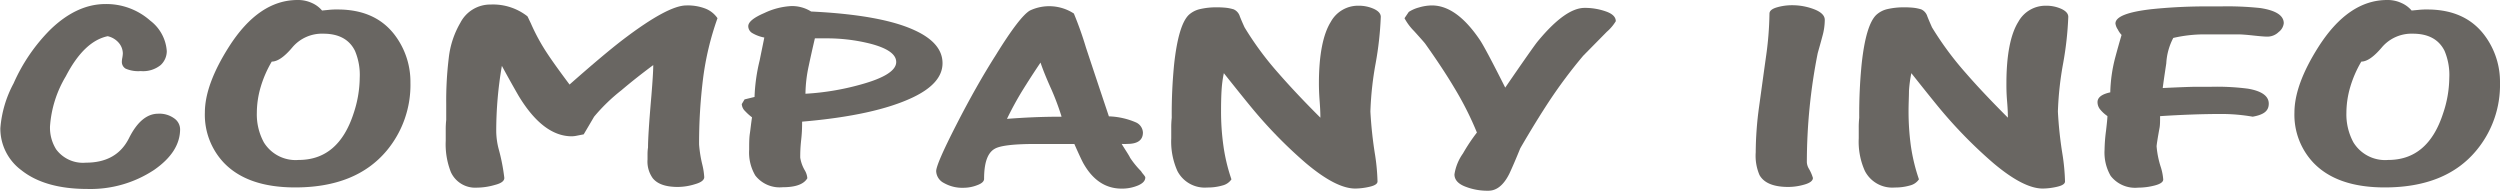
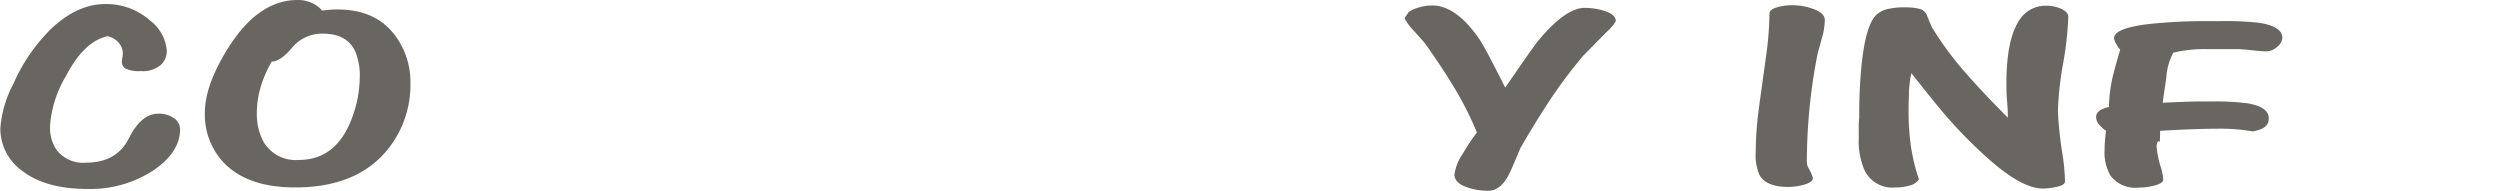
<svg xmlns="http://www.w3.org/2000/svg" id="レイヤー_1" data-name="レイヤー 1" width="358.4" height="27.34" viewBox="0 0 358.4 27.34">
  <defs>
    <style>.cls-1{fill:#696662;}</style>
  </defs>
  <path class="cls-1" d="M27.65,26c0,2.18-1.25,4.13-3.73,5.85a16.54,16.54,0,0,1-9.55,2.73q-6.1,0-9.49-2.7a7.42,7.42,0,0,1-3-6,16.2,16.2,0,0,1,1.9-6.44A25.42,25.42,0,0,1,9,11.78q3.8-3.7,7.93-3.71a9.49,9.49,0,0,1,6.44,2.38,6,6,0,0,1,2.37,4.37,2.73,2.73,0,0,1-.88,2,4,4,0,0,1-2.85.86,4.56,4.56,0,0,1-2.17-.35,1.11,1.11,0,0,1-.54-1,3.25,3.25,0,0,1,.07-.58,4.69,4.69,0,0,0,.07-.59,2.39,2.39,0,0,0-.54-1.48,2.94,2.94,0,0,0-1.63-1q-3.39.71-6,5.74A16.12,16.12,0,0,0,9,25.58a5.81,5.81,0,0,0,.88,3.32,4.78,4.78,0,0,0,4.27,1.91c2.94,0,5-1.17,6.17-3.51s2.57-3.51,4.2-3.51a3.6,3.6,0,0,1,2.27.66A1.94,1.94,0,0,1,27.65,26Z" transform="translate(-1.83 -7.49)" />
  <path class="cls-1" d="M50.24,8.85q5.55,0,8.33,3.86a11.11,11.11,0,0,1,2.1,6.63,14.71,14.71,0,0,1-3.38,9.72q-4.41,5.3-13.15,5.3-6.84,0-10.23-3.55a10,10,0,0,1-2.71-7.18q0-4,3.45-9.43,4.27-6.7,9.83-6.71a4.76,4.76,0,0,1,2.07.43A4,4,0,0,1,48,9l1-.1A10.36,10.36,0,0,1,50.24,8.85ZM38.65,23.67a8.4,8.4,0,0,0,1,4.22,5.34,5.34,0,0,0,5,2.53q5.7,0,7.87-6.67a16.5,16.5,0,0,0,.88-5.07,8.89,8.89,0,0,0-.68-3.9c-.81-1.64-2.33-2.46-4.54-2.46a5.55,5.55,0,0,0-4.47,2c-1.13,1.34-2.11,2-2.92,2A16.09,16.09,0,0,0,39.19,20,13.23,13.23,0,0,0,38.65,23.67Z" transform="translate(-1.83 -7.49)" />
-   <path class="cls-1" d="M100.22,8.27a7,7,0,0,1,2.78.47,3.76,3.76,0,0,1,1.69,1.36,41.15,41.15,0,0,0-2.07,8.66,75.53,75.53,0,0,0-.57,9.44,17.81,17.81,0,0,0,.47,2.92,9.87,9.87,0,0,1,.27,1.76c0,.41-.43.76-1.28,1a8.39,8.39,0,0,1-2.51.41c-1.72,0-2.91-.41-3.59-1.25a4.09,4.09,0,0,1-.75-2.69v-.86a6.09,6.09,0,0,1,.07-.85q0-1.87.48-7.38c.17-2.1.27-3.58.27-4.44-1.68,1.25-3.19,2.44-4.54,3.59A25.94,25.94,0,0,0,87,24.22c-.5.86-1,1.7-1.49,2.53l-.92.18a4.1,4.1,0,0,1-.78.1q-4.14,0-7.66-5.85c-.81-1.41-1.6-2.82-2.37-4.25a55,55,0,0,0-.81,9.4,10.54,10.54,0,0,0,.34,2.49A27.66,27.66,0,0,1,74.13,33q0,.66-1.35,1a9.4,9.4,0,0,1-2.58.39,3.83,3.83,0,0,1-3.73-2.22,10.86,10.86,0,0,1-.74-4.49v-1.6a12.49,12.49,0,0,1,.07-1.4v-2.3a50.89,50.89,0,0,1,.37-6.63,12.76,12.76,0,0,1,1.66-5,4.82,4.82,0,0,1,4.34-2.61,8,8,0,0,1,5.21,1.64c.05,0,.14.18.27.47l.28.58a28.35,28.35,0,0,0,2.44,4.45q1,1.51,3.11,4.33,5-4.41,7.66-6.44Q97.58,8.27,100.22,8.27Z" transform="translate(-1.83 -7.49)" />
-   <path class="cls-1" d="M111.4,12.87a5.27,5.27,0,0,1-1.69-.62,1.16,1.16,0,0,1-.61-1c0-.6.76-1.23,2.3-1.89a10.22,10.22,0,0,1,3.86-1,5.16,5.16,0,0,1,2.85.78q10.1.49,14.84,2.69c2.66,1.22,4,2.79,4,4.72s-1.43,3.56-4.27,4.91q-5.43,2.58-15.86,3.47c0,.57,0,1.43-.13,2.58s-.14,2-.14,2.57a5.12,5.12,0,0,0,.68,1.87,2.65,2.65,0,0,1,.34,1.09c-.5.86-1.68,1.29-3.53,1.29a4.42,4.42,0,0,1-3.93-1.68,6.48,6.48,0,0,1-.88-3.7c0-.88,0-1.66.1-2.32s.17-1.44.31-2.32a7.74,7.74,0,0,1-1-.9,1.51,1.51,0,0,1-.47-1l.4-.67,1.43-.35a25.56,25.56,0,0,1,.74-5.26C111.08,14.44,111.31,13.36,111.4,12.87Zm18.91,3.51q0-1.68-3.8-2.65a25.48,25.48,0,0,0-6.37-.74l-1.49,0c-.41,1.76-.7,3.08-.88,3.94a19.75,19.75,0,0,0-.47,4,37.24,37.24,0,0,0,7.92-1.32Q130.31,18.21,130.31,16.38Z" transform="translate(-1.83 -7.49)" />
-   <path class="cls-1" d="M165.68,26.48c0,1.09-.75,1.64-2.24,1.64a5.5,5.5,0,0,1-.81,0c.54.89,1,1.54,1.22,2a12.78,12.78,0,0,0,1.56,1.91,3.22,3.22,0,0,0,.33.45c.18.22.28.37.28.45,0,.47-.35.85-1.05,1.15a5.92,5.92,0,0,1-2.34.45q-3.39,0-5.42-3.51c-.18-.29-.64-1.25-1.36-2.89l-2.1,0h-3.46q-4.74,0-5.89.71c-1,.59-1.49,2-1.49,4.29,0,.36-.33.67-1,.91a5.41,5.41,0,0,1-1.93.37,5.31,5.31,0,0,1-2.82-.68,2,2,0,0,1-1.12-1.7q0-1,2.88-6.63t5.66-10Q148,9.86,149.48,9a6.47,6.47,0,0,1,6.3.43,50.25,50.25,0,0,1,1.73,4.87q1.59,4.8,3.29,9.87a10.66,10.66,0,0,1,3.86.86A1.68,1.68,0,0,1,165.68,26.48ZM151,16.46q-1.35,2-2.54,3.92t-2.27,4.15c1.31-.1,2.59-.18,3.83-.23s2.56-.08,4-.08a36.89,36.89,0,0,0-1.42-3.82C151.81,18.66,151.29,17.34,151,16.46Z" transform="translate(-1.83 -7.49)" />
-   <path class="cls-1" d="M196.58,8.31a5.24,5.24,0,0,1,2.2.45c.65.3,1,.68,1,1.15a47.51,47.51,0,0,1-.74,6.67,46.4,46.4,0,0,0-.75,6.9,59,59,0,0,0,.68,6.28,29.14,29.14,0,0,1,.34,3.74c0,.34-.38.59-1.12.76a9.44,9.44,0,0,1-2.07.26c-1.85,0-4.22-1.23-7.11-3.67a65.49,65.49,0,0,1-7.25-7.33q-1-1.17-4.48-5.54a17,17,0,0,0-.33,2.55c-.05.82-.07,1.78-.07,2.87a35.23,35.23,0,0,0,.34,5,25.58,25.58,0,0,0,1.15,4.8,2.17,2.17,0,0,1-1.29.88,7.5,7.5,0,0,1-2.17.29A4.41,4.41,0,0,1,170.62,32a10.31,10.31,0,0,1-.88-4.68V25.78a12.49,12.49,0,0,1,.07-1.4,72.23,72.23,0,0,1,.34-7.65c.41-3.77,1.11-6.13,2.1-7.1a3.56,3.56,0,0,1,1.63-.84,10.26,10.26,0,0,1,2.37-.25,13,13,0,0,1,1.32.06,6.19,6.19,0,0,1,1.12.23,1.61,1.61,0,0,1,.88,1c.22.56.45,1.08.68,1.58A44.82,44.82,0,0,0,185.12,18c1.59,1.82,3.57,3.94,6,6.36,0-.24,0-1-.1-2.3s-.11-2.17-.11-2.62c0-4,.57-7,1.7-8.81A4.45,4.45,0,0,1,196.58,8.31Z" transform="translate(-1.83 -7.49)" />
  <path class="cls-1" d="M206.16,13.77c-.13-.18-.67-.79-1.62-1.84a7.76,7.76,0,0,1-1.36-1.83l.61-.9a5.1,5.1,0,0,1,1.46-.64,6.7,6.7,0,0,1,1.86-.29q3.52,0,6.85,4.91.73,1.05,3.66,6.87c2.66-3.88,4.2-6.06,4.6-6.56q4-4.87,6.78-4.87a9,9,0,0,1,3.05.51c.95.33,1.42.8,1.42,1.4a6.42,6.42,0,0,1-1.29,1.52l-3.38,3.43A70.48,70.48,0,0,0,223.92,22c-1.18,1.79-2.55,4-4.14,6.74q-.94,2.31-1.56,3.63c-.81,1.64-1.82,2.46-3,2.46a8.61,8.61,0,0,1-3.43-.63c-1-.41-1.45-1-1.45-1.71a7,7,0,0,1,1.22-3,25.88,25.88,0,0,1,2-3,45.72,45.72,0,0,0-3.25-6.43C209.26,18.29,207.88,16.19,206.16,13.77Z" transform="translate(-1.83 -7.49)" />
  <path class="cls-1" d="M261.73,33c0,.39-.4.71-1.19.94a8.34,8.34,0,0,1-2.33.35q-3.19,0-4.14-1.71a7,7,0,0,1-.54-3.24,49.24,49.24,0,0,1,.47-6.46c.32-2.32.65-4.74,1-7.23a47.31,47.31,0,0,0,.5-6.2q0-.59,1.05-.9a7.67,7.67,0,0,1,2.21-.31,8.74,8.74,0,0,1,3.15.58c1,.39,1.52.9,1.52,1.52a8.77,8.77,0,0,1-.34,2.34c-.22.84-.45,1.64-.67,2.42a80.45,80.45,0,0,0-1.56,15.64,2,2,0,0,0,.27.9A5.87,5.87,0,0,1,261.73,33Z" transform="translate(-1.83 -7.49)" />
  <path class="cls-1" d="M295.14,8.31a5.24,5.24,0,0,1,2.2.45c.65.3,1,.68,1,1.15a47.51,47.51,0,0,1-.74,6.67,46.4,46.4,0,0,0-.75,6.9,56.35,56.35,0,0,0,.68,6.28,29.14,29.14,0,0,1,.34,3.74c0,.34-.38.59-1.12.76a9.44,9.44,0,0,1-2.07.26c-1.85,0-4.22-1.23-7.11-3.67a66.37,66.37,0,0,1-7.26-7.33q-1-1.17-4.47-5.54a18.45,18.45,0,0,0-.34,2.55c0,.82-.06,1.78-.06,2.87a36.79,36.79,0,0,0,.33,5,26.42,26.42,0,0,0,1.16,4.8,2.17,2.17,0,0,1-1.29.88,7.55,7.55,0,0,1-2.17.29A4.41,4.41,0,0,1,269.18,32a10.18,10.18,0,0,1-.88-4.68V25.78a12.49,12.49,0,0,1,.07-1.4,72.23,72.23,0,0,1,.34-7.65c.4-3.77,1.1-6.13,2.1-7.1a3.52,3.52,0,0,1,1.62-.84,10.41,10.41,0,0,1,2.38-.25,13,13,0,0,1,1.32.06,6.19,6.19,0,0,1,1.12.23,1.61,1.61,0,0,1,.88,1c.22.56.45,1.08.67,1.58A45.72,45.72,0,0,0,283.68,18q2.37,2.73,6,6.36c0-.24,0-1-.11-2.3s-.1-2.17-.1-2.62c0-4,.57-7,1.7-8.81A4.45,4.45,0,0,1,295.14,8.31Z" transform="translate(-1.83 -7.49)" />
-   <path class="cls-1" d="M311,28.47a13,13,0,0,0,.61,3,7.73,7.73,0,0,1,.34,1.75c0,.36-.41.65-1.22.86a9.53,9.53,0,0,1-2.37.31,4.43,4.43,0,0,1-3.94-1.68,6.64,6.64,0,0,1-.88-3.74,23,23,0,0,1,.21-2.73c.13-1.12.2-1.82.2-2.11a4.88,4.88,0,0,1-1.08-1,1.66,1.66,0,0,1-.34-1c0-.67.61-1.14,1.83-1.4a21.37,21.37,0,0,1,.74-5.11c.27-1,.57-2.08.88-3.12a3.24,3.24,0,0,1-.54-.78,2,2,0,0,1-.34-.86q0-1.47,5.22-2.06a76.47,76.47,0,0,1,8.4-.39h1.43a44.89,44.89,0,0,1,5.69.23c2.26.34,3.39,1.07,3.39,2.18a1.81,1.81,0,0,1-.72,1.25,2.31,2.31,0,0,1-1.66.67c-.4,0-1.08-.06-2-.16s-1.67-.16-2.17-.16H318a19.46,19.46,0,0,0-4.61.51,8.84,8.84,0,0,0-1,3.63c-.29,1.92-.46,3.1-.51,3.55q3.33-.16,4.71-.18l2.27,0a34.74,34.74,0,0,1,5.22.27c2,.34,3,1.06,3,2.15s-.77,1.59-2.3,1.87a26,26,0,0,0-4.47-.39c-2.76,0-5.7.11-8.81.31,0,.68,0,1.23-.07,1.64C311.13,27.39,311,28.31,311,28.47Z" transform="translate(-1.83 -7.49)" />
-   <path class="cls-1" d="M349.8,8.85q5.55,0,8.33,3.86a11.11,11.11,0,0,1,2.1,6.63,14.67,14.67,0,0,1-3.39,9.72q-4.39,5.3-13.14,5.3-6.84,0-10.23-3.55a10,10,0,0,1-2.71-7.18q0-4,3.45-9.43,4.28-6.7,9.83-6.71a4.69,4.69,0,0,1,2.06.43A4,4,0,0,1,347.56,9l1.05-.1A10.36,10.36,0,0,1,349.8,8.85ZM338.21,23.67a8.4,8.4,0,0,0,1,4.22,5.33,5.33,0,0,0,5,2.53q5.7,0,7.86-6.67a16.23,16.23,0,0,0,.89-5.07,8.89,8.89,0,0,0-.68-3.9q-1.23-2.46-4.54-2.46a5.57,5.57,0,0,0-4.48,2q-1.7,2-2.91,2A16.09,16.09,0,0,0,338.75,20,13.23,13.23,0,0,0,338.21,23.67Z" transform="translate(-1.83 -7.49)" />
+   <path class="cls-1" d="M311,28.47a13,13,0,0,0,.61,3,7.73,7.73,0,0,1,.34,1.75c0,.36-.41.65-1.22.86a9.53,9.53,0,0,1-2.37.31,4.43,4.43,0,0,1-3.94-1.68,6.64,6.64,0,0,1-.88-3.74,23,23,0,0,1,.21-2.73a4.88,4.88,0,0,1-1.08-1,1.66,1.66,0,0,1-.34-1c0-.67.61-1.14,1.83-1.4a21.37,21.37,0,0,1,.74-5.11c.27-1,.57-2.08.88-3.12a3.24,3.24,0,0,1-.54-.78,2,2,0,0,1-.34-.86q0-1.47,5.22-2.06a76.47,76.47,0,0,1,8.4-.39h1.43a44.89,44.89,0,0,1,5.69.23c2.26.34,3.39,1.07,3.39,2.18a1.81,1.81,0,0,1-.72,1.25,2.31,2.31,0,0,1-1.66.67c-.4,0-1.08-.06-2-.16s-1.67-.16-2.17-.16H318a19.46,19.46,0,0,0-4.61.51,8.84,8.84,0,0,0-1,3.63c-.29,1.92-.46,3.1-.51,3.55q3.33-.16,4.71-.18l2.27,0a34.74,34.74,0,0,1,5.22.27c2,.34,3,1.06,3,2.15s-.77,1.59-2.3,1.87a26,26,0,0,0-4.47-.39c-2.76,0-5.7.11-8.81.31,0,.68,0,1.23-.07,1.64C311.13,27.39,311,28.31,311,28.47Z" transform="translate(-1.83 -7.49)" />
</svg>